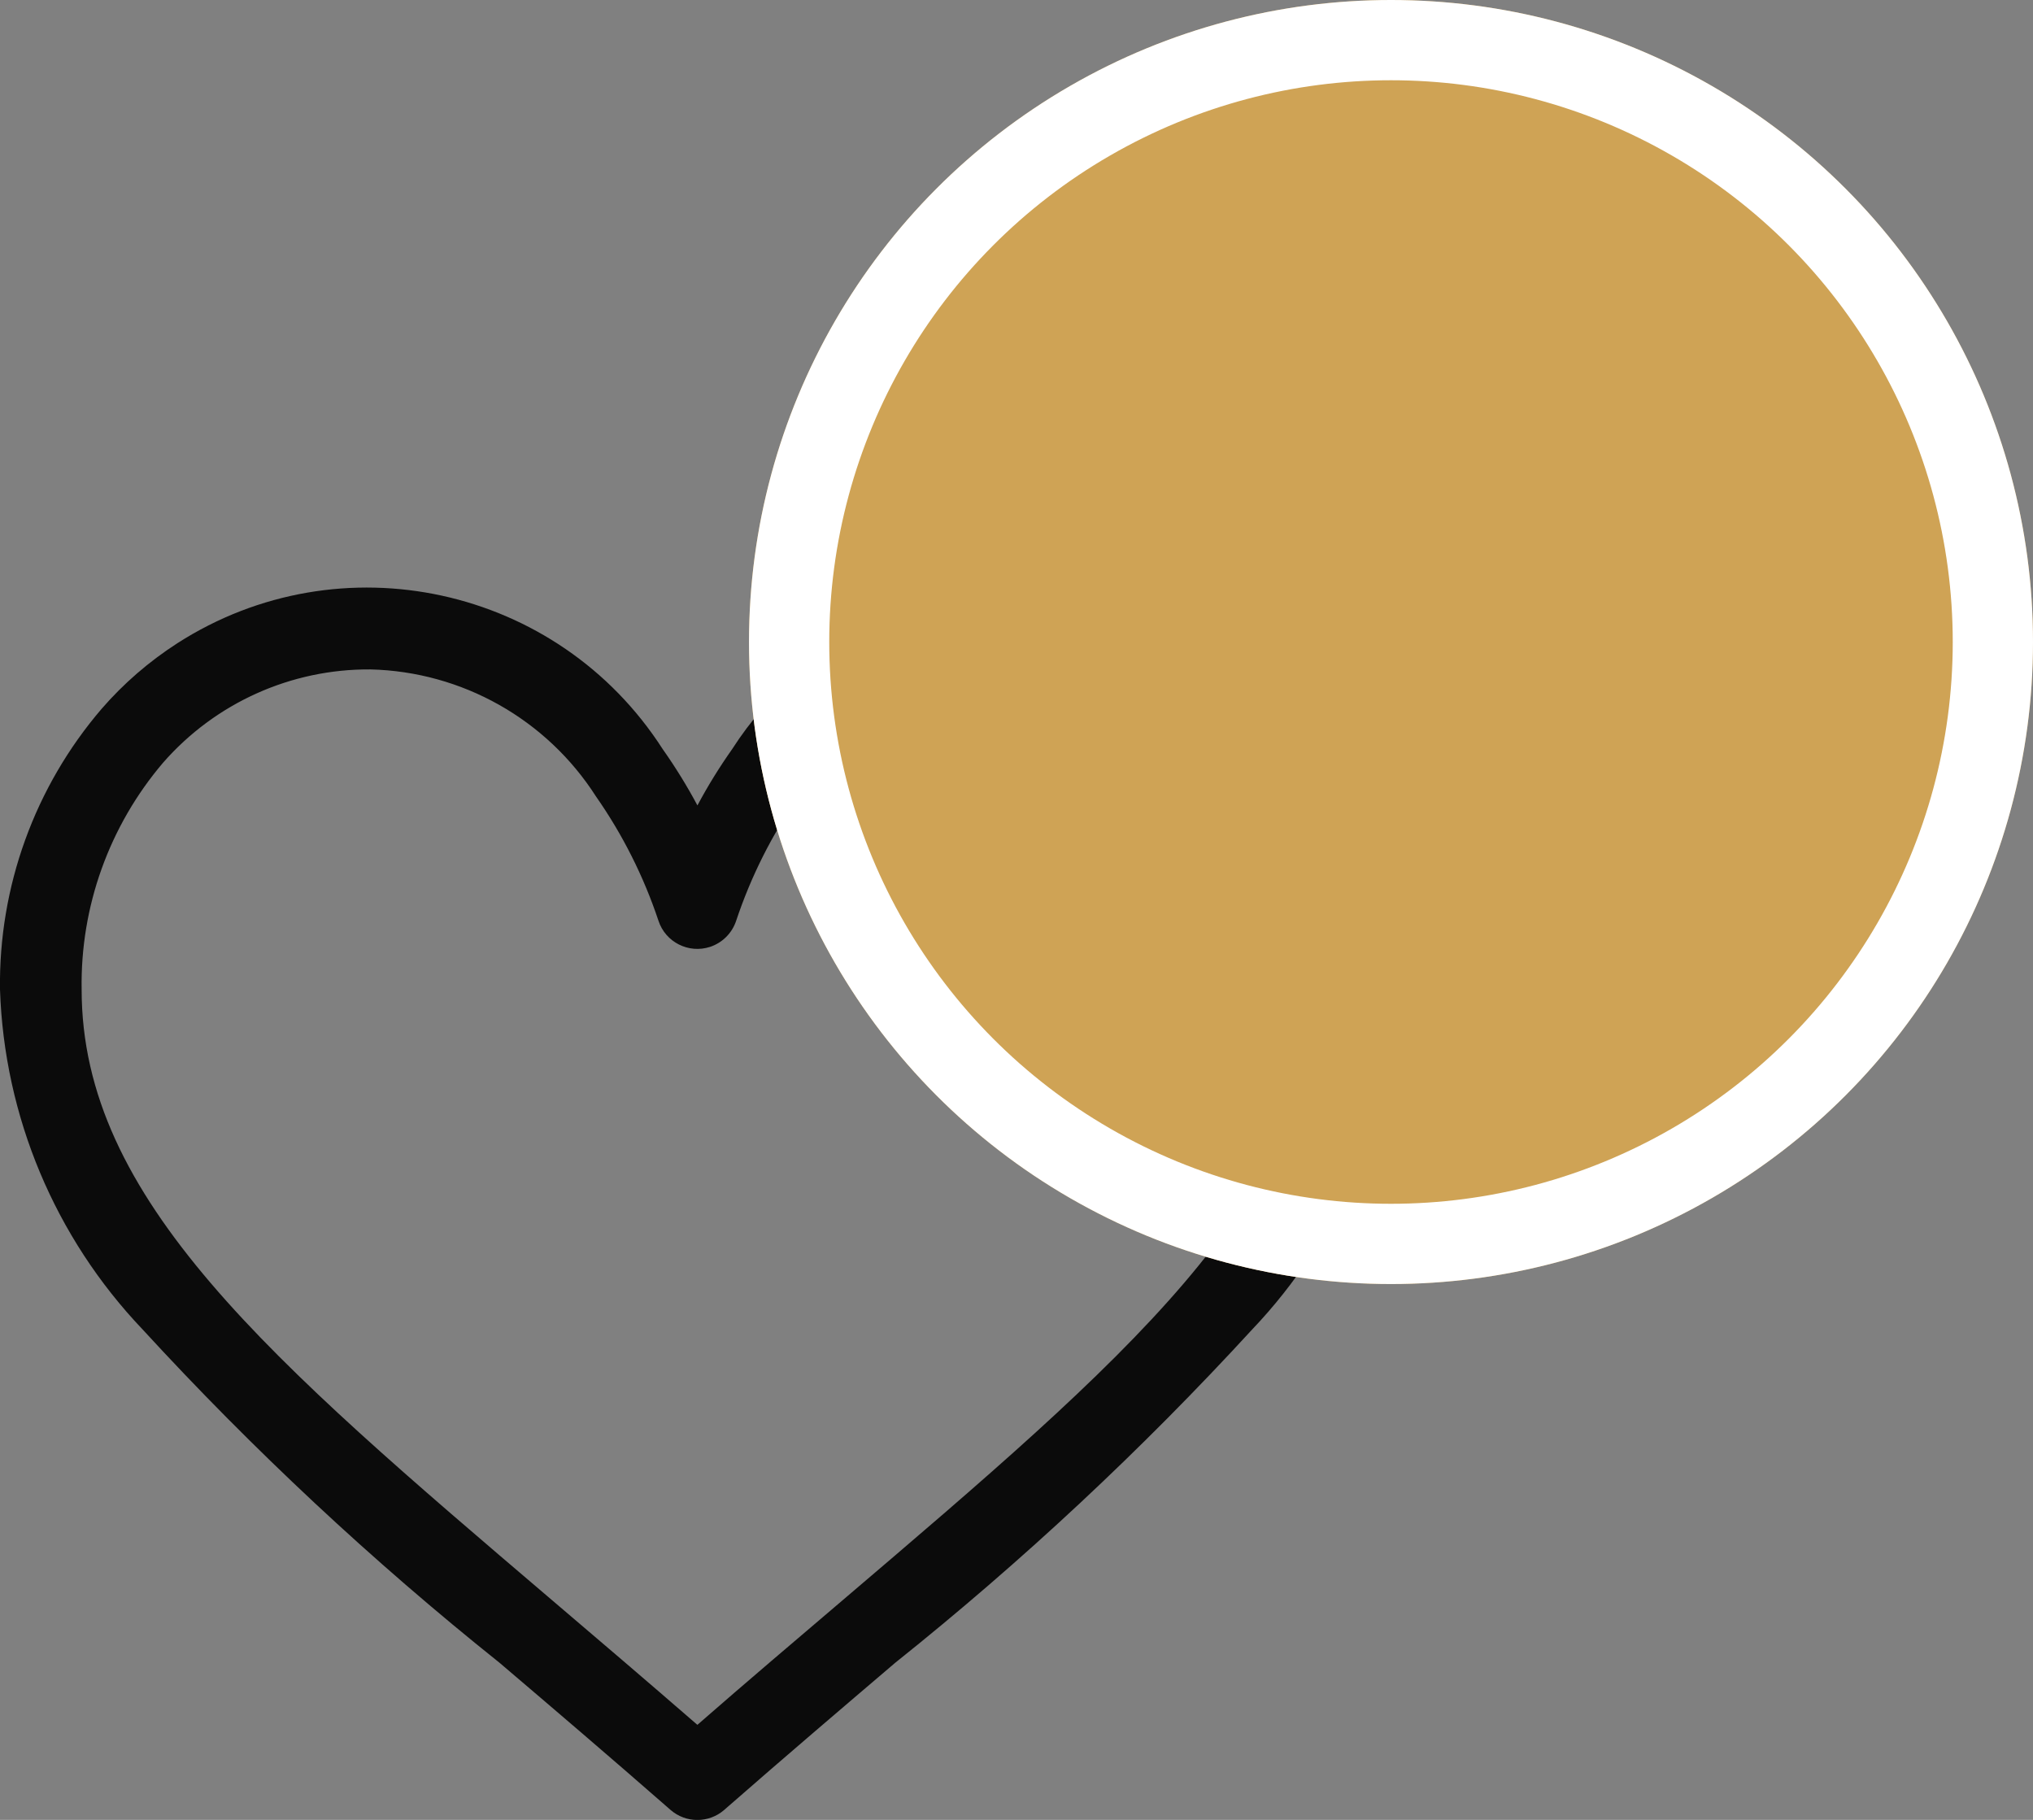
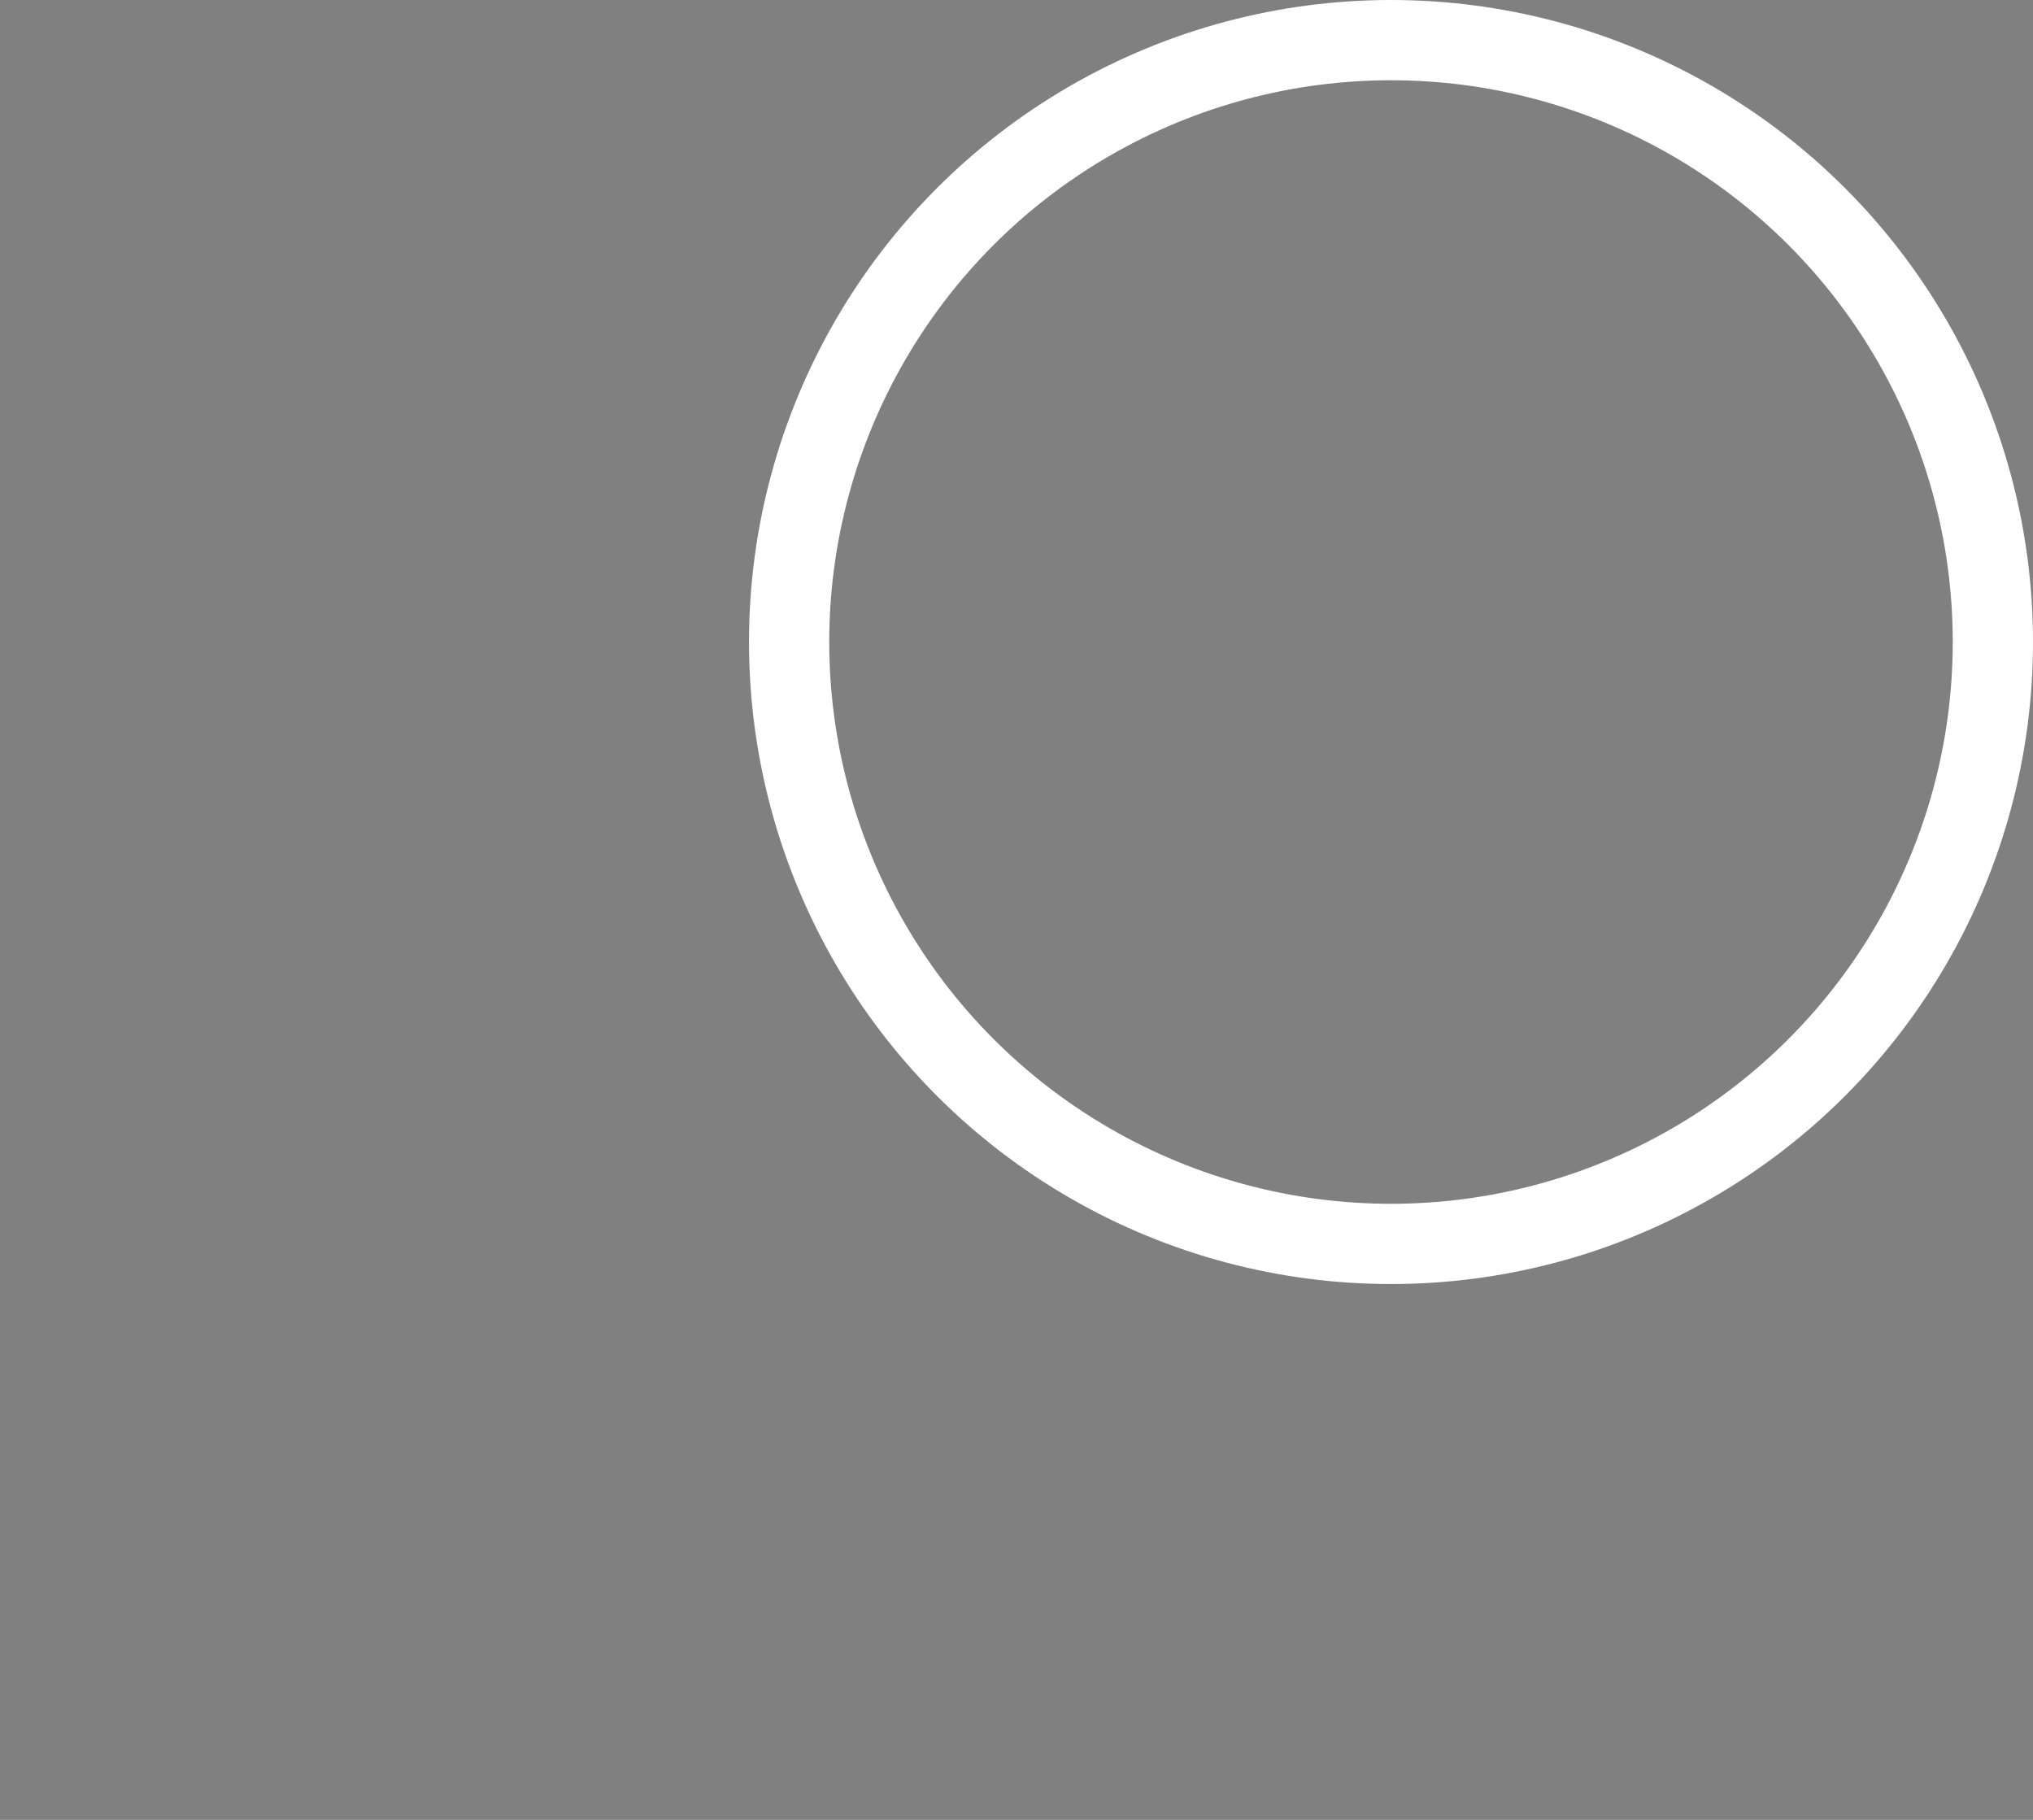
<svg xmlns="http://www.w3.org/2000/svg" version="1.1" id="Layer_1" x="0px" y="0px" width="38px" height="34.016px" viewBox="0 0 38 34.016" enable-background="new 0 0 38 34.016" xml:space="preserve">
  <rect x="0" y="0" width="38" height="34.016" fill="#808080" stroke="none" />
  <g id="heart" transform="translate(0 -18.852)">
    <g id="Group_26" transform="translate(0 29.836)">
-       <path id="Path_4595" fill="#0B0B0B" d="M24.169,2.264c-2.378-2.739-6.525-3.032-9.264-0.655c-0.471,0.409-0.882,0.884-1.22,1.409    c-0.238,0.337-0.455,0.688-0.649,1.052c-0.194-0.363-0.411-0.715-0.649-1.052c-1.96-3.052-6.022-3.938-9.074-1.978    C2.786,1.38,2.31,1.791,1.9,2.264C0.649,3.723-0.026,5.589,0,7.511c0.079,2.373,1.027,4.634,2.665,6.353    c2.061,2.245,4.291,4.328,6.671,6.23c1.009,0.859,2.052,1.749,3.163,2.721l0.033,0.029c0.288,0.252,0.718,0.252,1.006,0    l0.033-0.029c1.111-0.972,2.154-1.861,3.163-2.721c2.381-1.902,4.612-3.985,6.672-6.23c1.637-1.718,2.585-3.978,2.664-6.35    C26.098,5.59,25.421,3.724,24.169,2.264z M15.744,18.931c-0.87,0.741-1.765,1.5-2.709,2.324c-0.944-0.82-1.839-1.583-2.709-2.324    c-5.3-4.516-8.8-7.5-8.8-11.419C1.5,5.962,2.042,4.454,3.047,3.273c0.977-1.118,2.393-1.756,3.877-1.745    c1.712,0.041,3.292,0.931,4.215,2.373c0.5,0.715,0.893,1.498,1.169,2.325c0.131,0.4,0.563,0.619,0.964,0.488    c0.231-0.076,0.412-0.258,0.488-0.488c0.276-0.827,0.669-1.61,1.169-2.325c1.473-2.362,4.583-3.082,6.945-1.609    c0.43,0.269,0.815,0.6,1.147,0.982c1.005,1.181,1.546,2.688,1.521,4.239C24.543,11.433,21.043,14.416,15.744,18.931z" />
-     </g>
+       </g>
    <g id="Ellipse_1" transform="translate(14 18.852)">
-       <circle fill="#CFA355" cx="12" cy="12" r="12" />
      <circle fill="none" stroke="#FFFFFF" stroke-width="1.5" cx="12" cy="12" r="11.25" />
    </g>
  </g>
</svg>